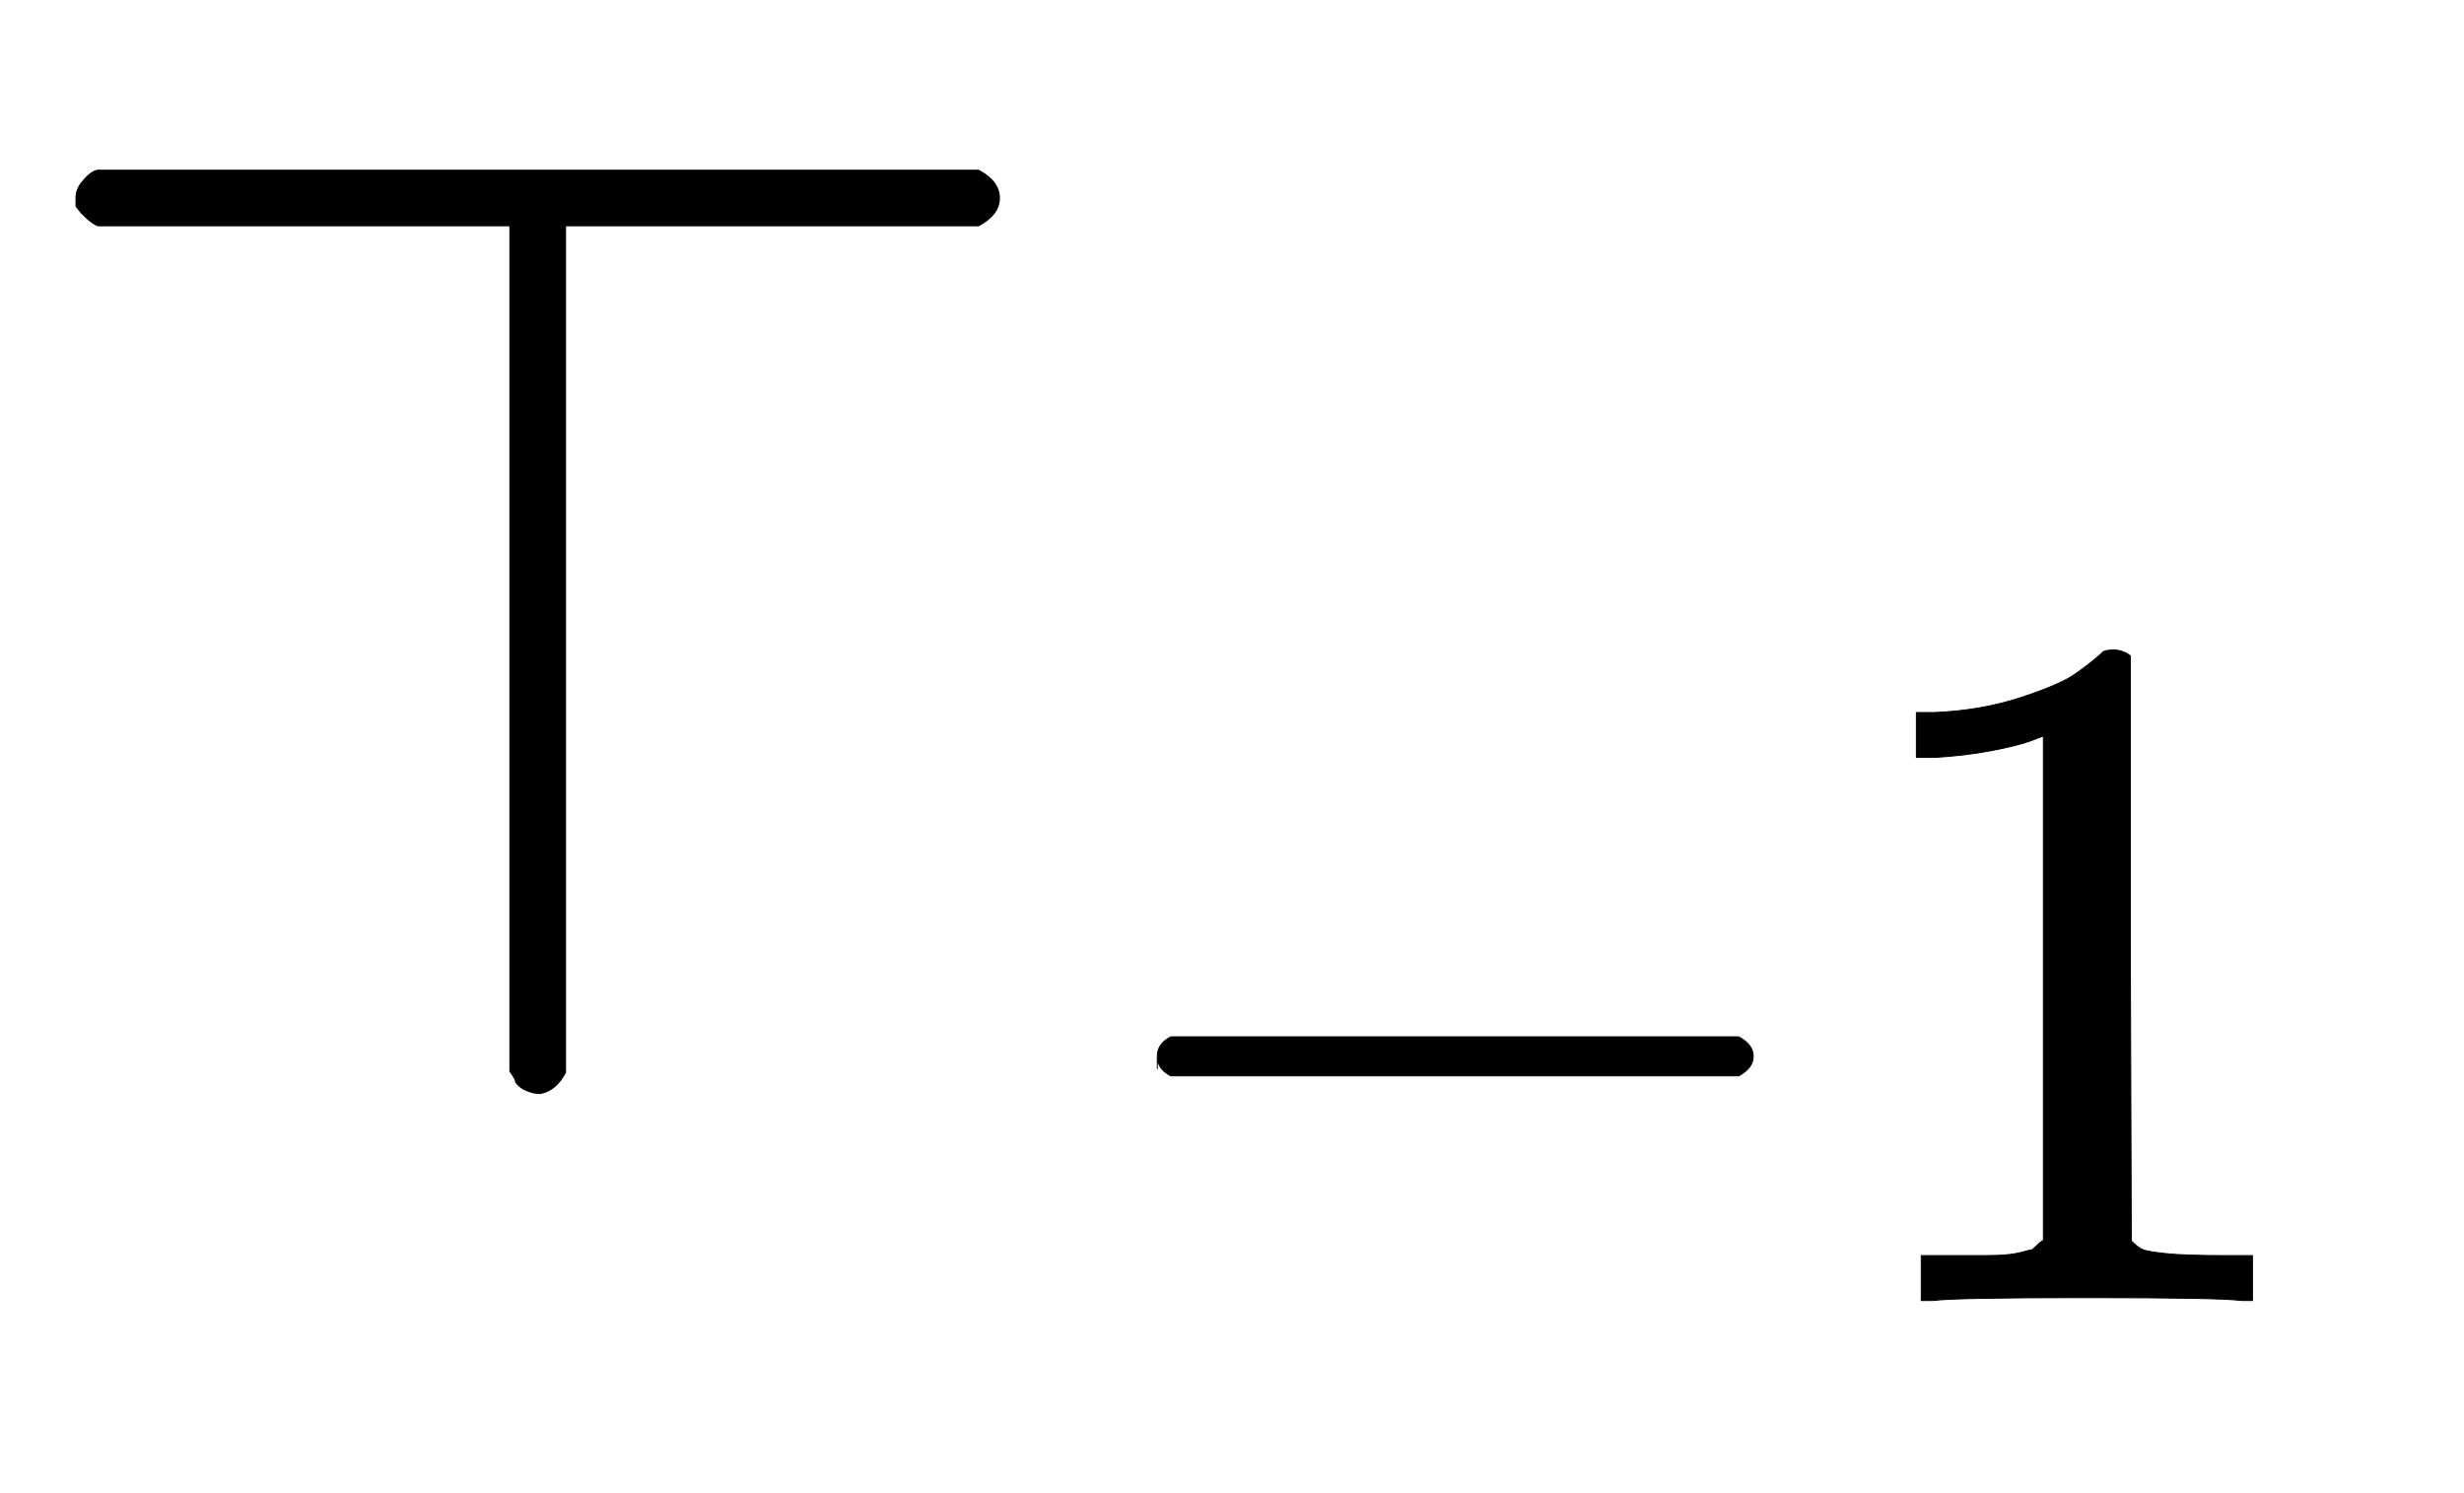
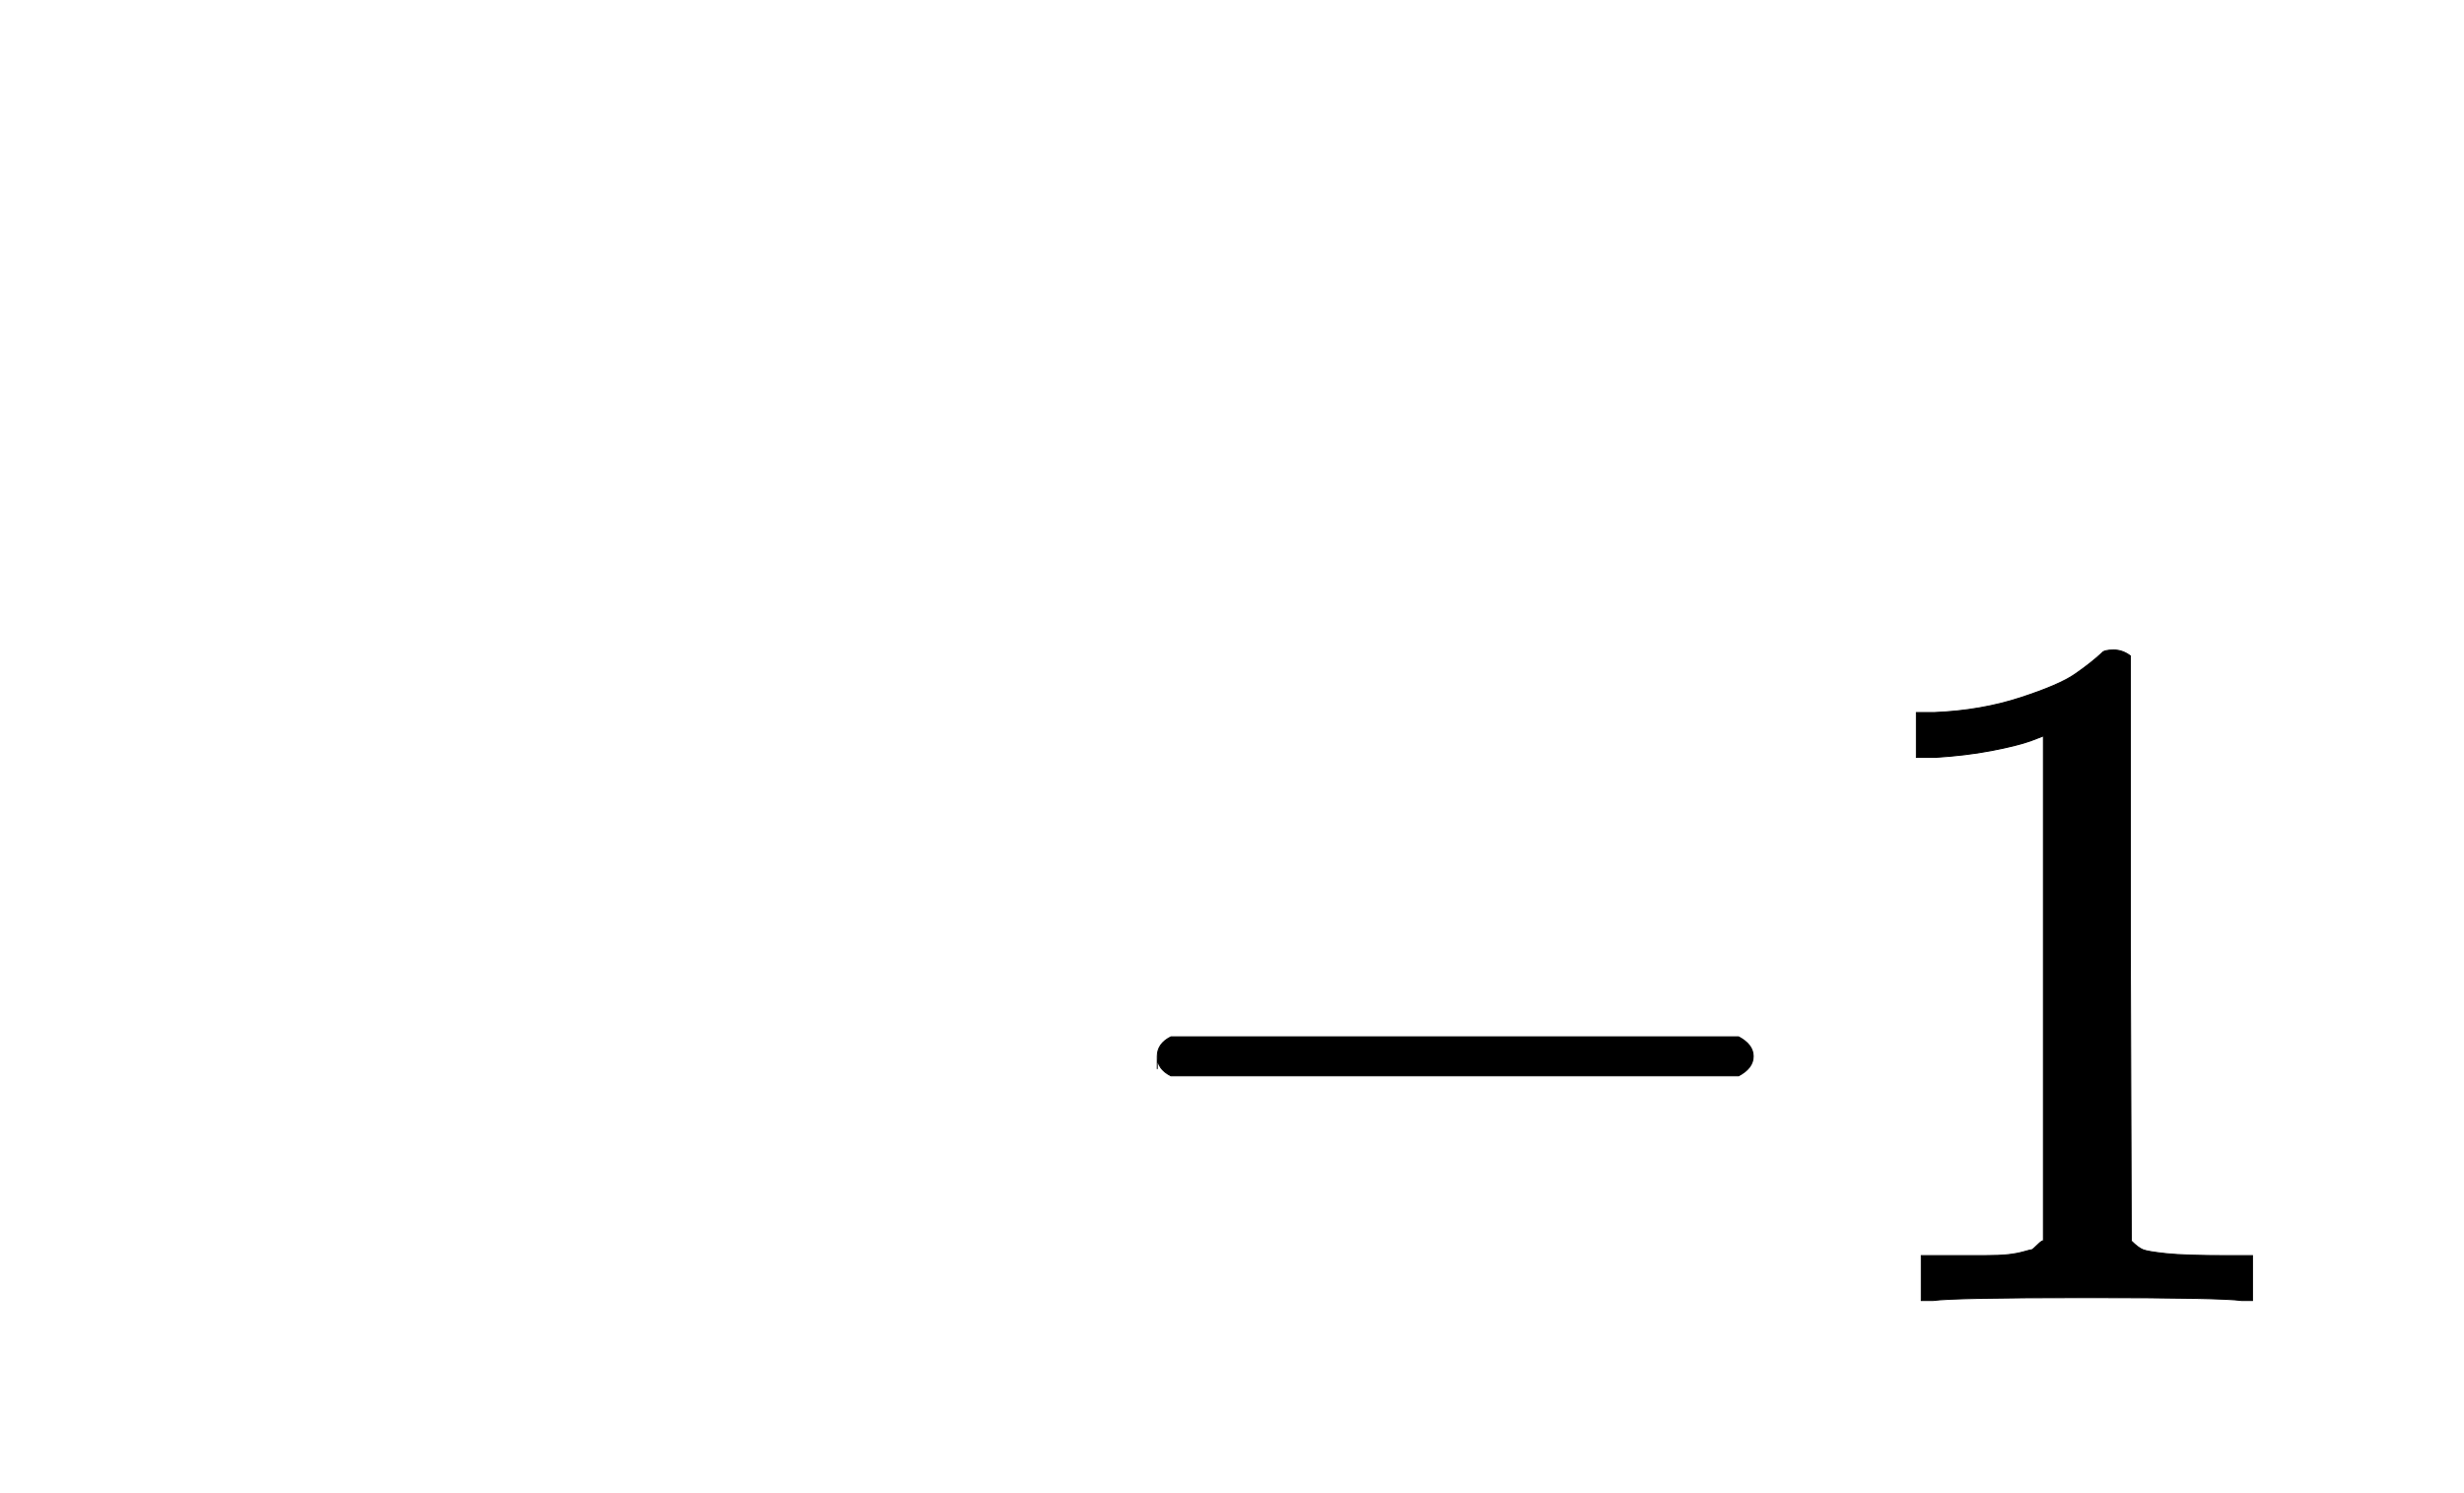
<svg xmlns="http://www.w3.org/2000/svg" xmlns:xlink="http://www.w3.org/1999/xlink" width="4.141ex" height="2.509ex" style="vertical-align: -0.671ex;" viewBox="0 -791.3 1782.9 1080.4" role="img" focusable="false" aria-labelledby="MathJax-SVG-1-Title">
  <title id="MathJax-SVG-1-Title">{\displaystyle \mathrm {\top _{-1}} }</title>
  <defs aria-hidden="true">
-     <path stroke-width="1" id="E1-MJMAIN-22A4" d="M55 642T55 648T59 659T66 666T71 668H708Q723 660 723 648T708 628H409V15Q402 2 391 0Q387 0 384 1T379 3T375 6T373 9T371 13T369 16V628H71Q70 628 67 630T59 637Z" />
    <path stroke-width="1" id="E1-MJMAIN-2212" d="M84 237T84 250T98 270H679Q694 262 694 250T679 230H98Q84 237 84 250Z" />
    <path stroke-width="1" id="E1-MJMAIN-31" d="M213 578L200 573Q186 568 160 563T102 556H83V602H102Q149 604 189 617T245 641T273 663Q275 666 285 666Q294 666 302 660V361L303 61Q310 54 315 52T339 48T401 46H427V0H416Q395 3 257 3Q121 3 100 0H88V46H114Q136 46 152 46T177 47T193 50T201 52T207 57T213 61V578Z" />
  </defs>
  <g stroke="currentColor" fill="currentColor" stroke-width="0" transform="matrix(1 0 0 -1 0 0)" aria-hidden="true">
    <use xlink:href="#E1-MJMAIN-22A4" x="0" y="0" />
    <g transform="translate(778,-150)">
      <use transform="scale(0.707)" xlink:href="#E1-MJMAIN-2212" x="0" y="0" />
      <use transform="scale(0.707)" xlink:href="#E1-MJMAIN-31" x="778" y="0" />
    </g>
  </g>
</svg>